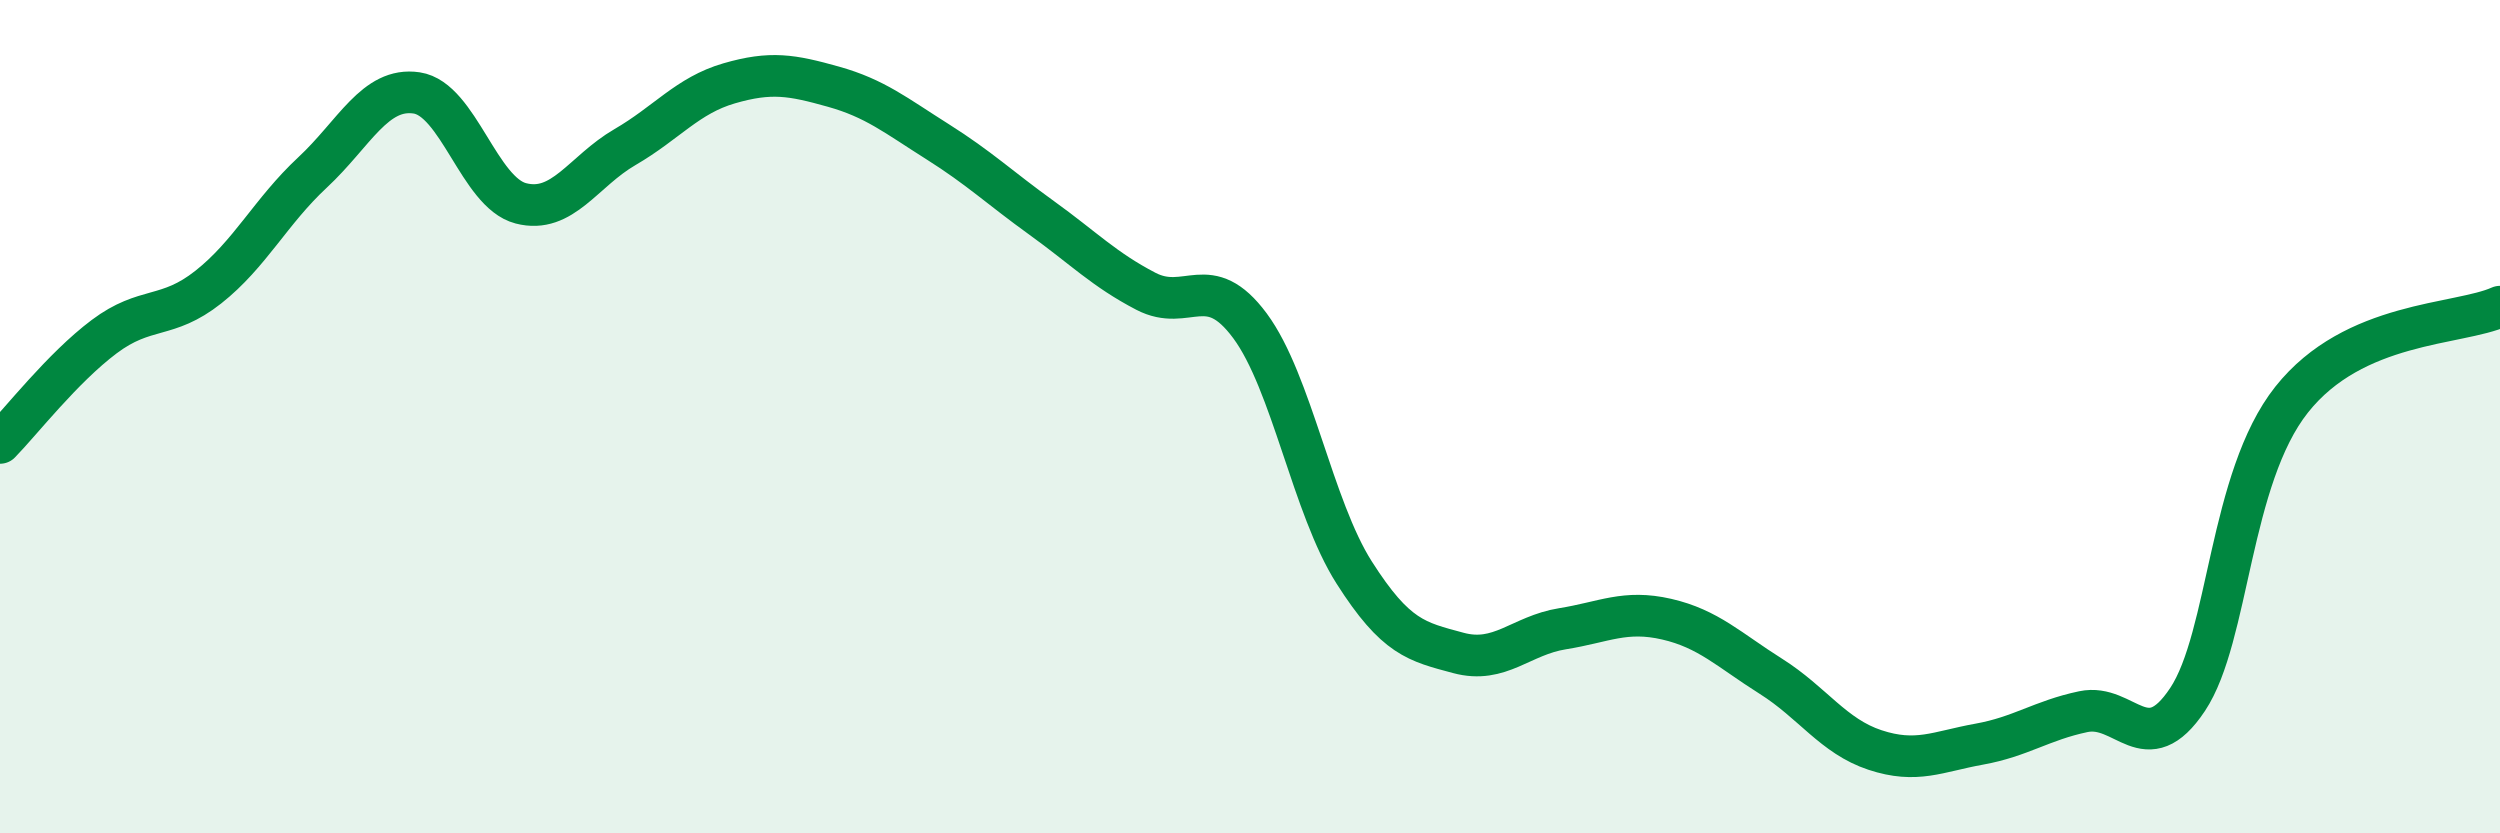
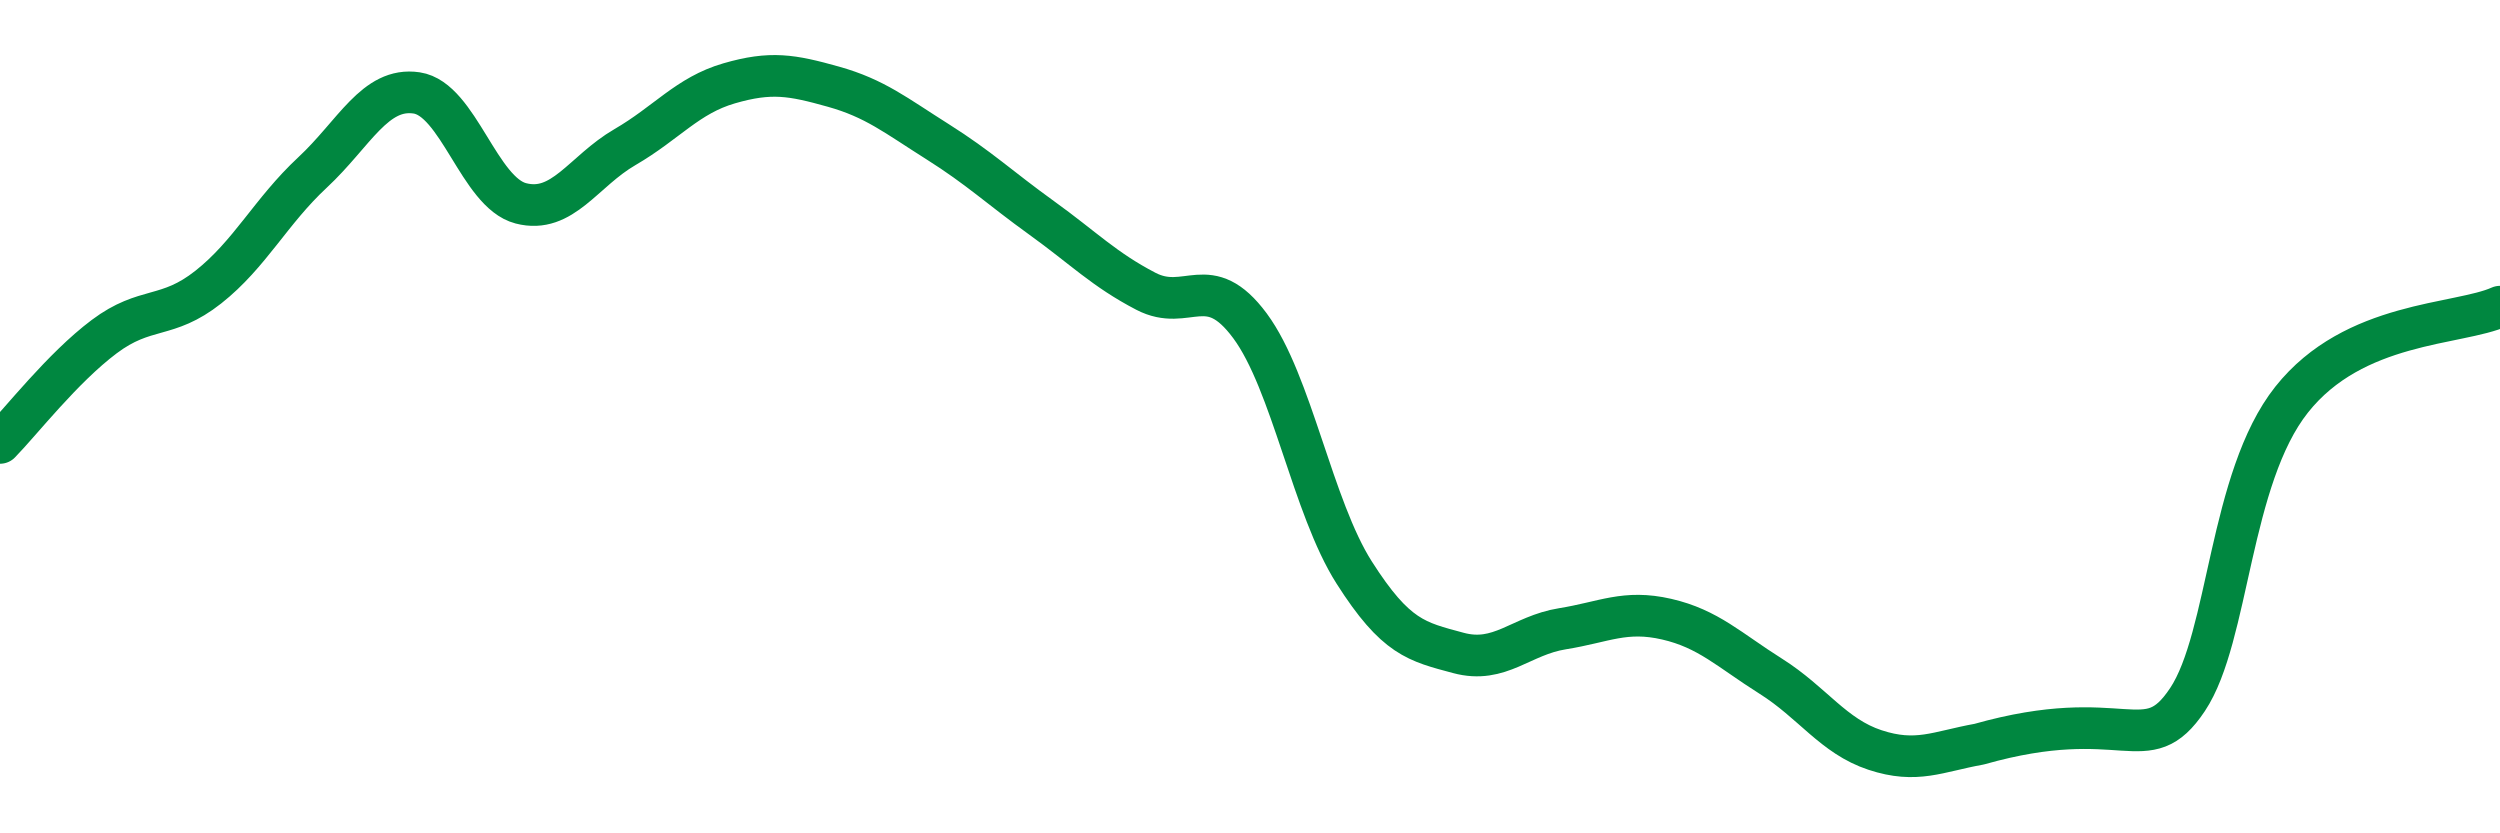
<svg xmlns="http://www.w3.org/2000/svg" width="60" height="20" viewBox="0 0 60 20">
-   <path d="M 0,10.63 C 0.5,10.12 1.5,8.83 2.5,8.08 C 3.5,7.33 4,7.68 5,6.89 C 6,6.1 6.5,5.07 7.5,4.14 C 8.5,3.21 9,2.08 10,2.23 C 11,2.38 11.5,4.62 12.5,4.88 C 13.5,5.14 14,4.11 15,3.53 C 16,2.95 16.5,2.29 17.5,2 C 18.5,1.71 19,1.8 20,2.08 C 21,2.36 21.5,2.77 22.5,3.4 C 23.5,4.03 24,4.51 25,5.23 C 26,5.95 26.5,6.47 27.5,6.99 C 28.5,7.51 29,6.47 30,7.82 C 31,9.17 31.5,12.17 32.5,13.74 C 33.5,15.31 34,15.4 35,15.67 C 36,15.94 36.5,15.25 37.5,15.09 C 38.5,14.93 39,14.63 40,14.86 C 41,15.09 41.5,15.6 42.5,16.23 C 43.5,16.86 44,17.67 45,18 C 46,18.33 46.5,18.04 47.5,17.86 C 48.5,17.68 49,17.29 50,17.08 C 51,16.87 51.5,18.29 52.5,16.79 C 53.5,15.29 53.5,11.48 55,9.59 C 56.5,7.7 59,7.81 60,7.36L60 20L0 20Z" fill="#008740" opacity="0.1" stroke-linecap="round" stroke-linejoin="round" />
-   <path d="M 0,10.63 C 0.5,10.12 1.5,8.83 2.5,8.08 C 3.5,7.33 4,7.68 5,6.89 C 6,6.1 6.5,5.07 7.5,4.14 C 8.5,3.21 9,2.08 10,2.23 C 11,2.38 11.5,4.62 12.5,4.88 C 13.5,5.14 14,4.11 15,3.53 C 16,2.95 16.5,2.29 17.5,2 C 18.5,1.71 19,1.8 20,2.08 C 21,2.36 21.5,2.77 22.5,3.4 C 23.5,4.03 24,4.51 25,5.23 C 26,5.95 26.5,6.47 27.5,6.99 C 28.5,7.51 29,6.47 30,7.82 C 31,9.17 31.5,12.17 32.5,13.74 C 33.5,15.31 34,15.4 35,15.67 C 36,15.94 36.5,15.25 37.5,15.09 C 38.5,14.93 39,14.63 40,14.86 C 41,15.09 41.5,15.6 42.5,16.23 C 43.5,16.86 44,17.67 45,18 C 46,18.33 46.5,18.04 47.5,17.86 C 48.5,17.68 49,17.29 50,17.08 C 51,16.87 51.5,18.29 52.5,16.79 C 53.5,15.29 53.5,11.48 55,9.59 C 56.5,7.7 59,7.81 60,7.36" stroke="#008740" stroke-width="1" fill="none" stroke-linecap="round" stroke-linejoin="round" />
+   <path d="M 0,10.63 C 0.5,10.12 1.5,8.83 2.5,8.08 C 3.5,7.33 4,7.68 5,6.89 C 6,6.1 6.5,5.07 7.5,4.14 C 8.5,3.21 9,2.08 10,2.23 C 11,2.38 11.5,4.62 12.5,4.88 C 13.5,5.14 14,4.11 15,3.53 C 16,2.95 16.5,2.29 17.5,2 C 18.5,1.71 19,1.8 20,2.08 C 21,2.36 21.5,2.77 22.5,3.4 C 23.5,4.03 24,4.51 25,5.23 C 26,5.95 26.5,6.47 27.5,6.99 C 28.5,7.51 29,6.47 30,7.82 C 31,9.17 31.5,12.17 32.5,13.74 C 33.5,15.31 34,15.4 35,15.67 C 36,15.94 36.5,15.25 37.5,15.09 C 38.5,14.93 39,14.63 40,14.86 C 41,15.09 41.5,15.6 42.5,16.23 C 43.5,16.86 44,17.67 45,18 C 46,18.33 46.5,18.04 47.5,17.86 C 51,16.87 51.5,18.29 52.5,16.79 C 53.5,15.29 53.5,11.48 55,9.59 C 56.5,7.7 59,7.81 60,7.36" stroke="#008740" stroke-width="1" fill="none" stroke-linecap="round" stroke-linejoin="round" />
</svg>